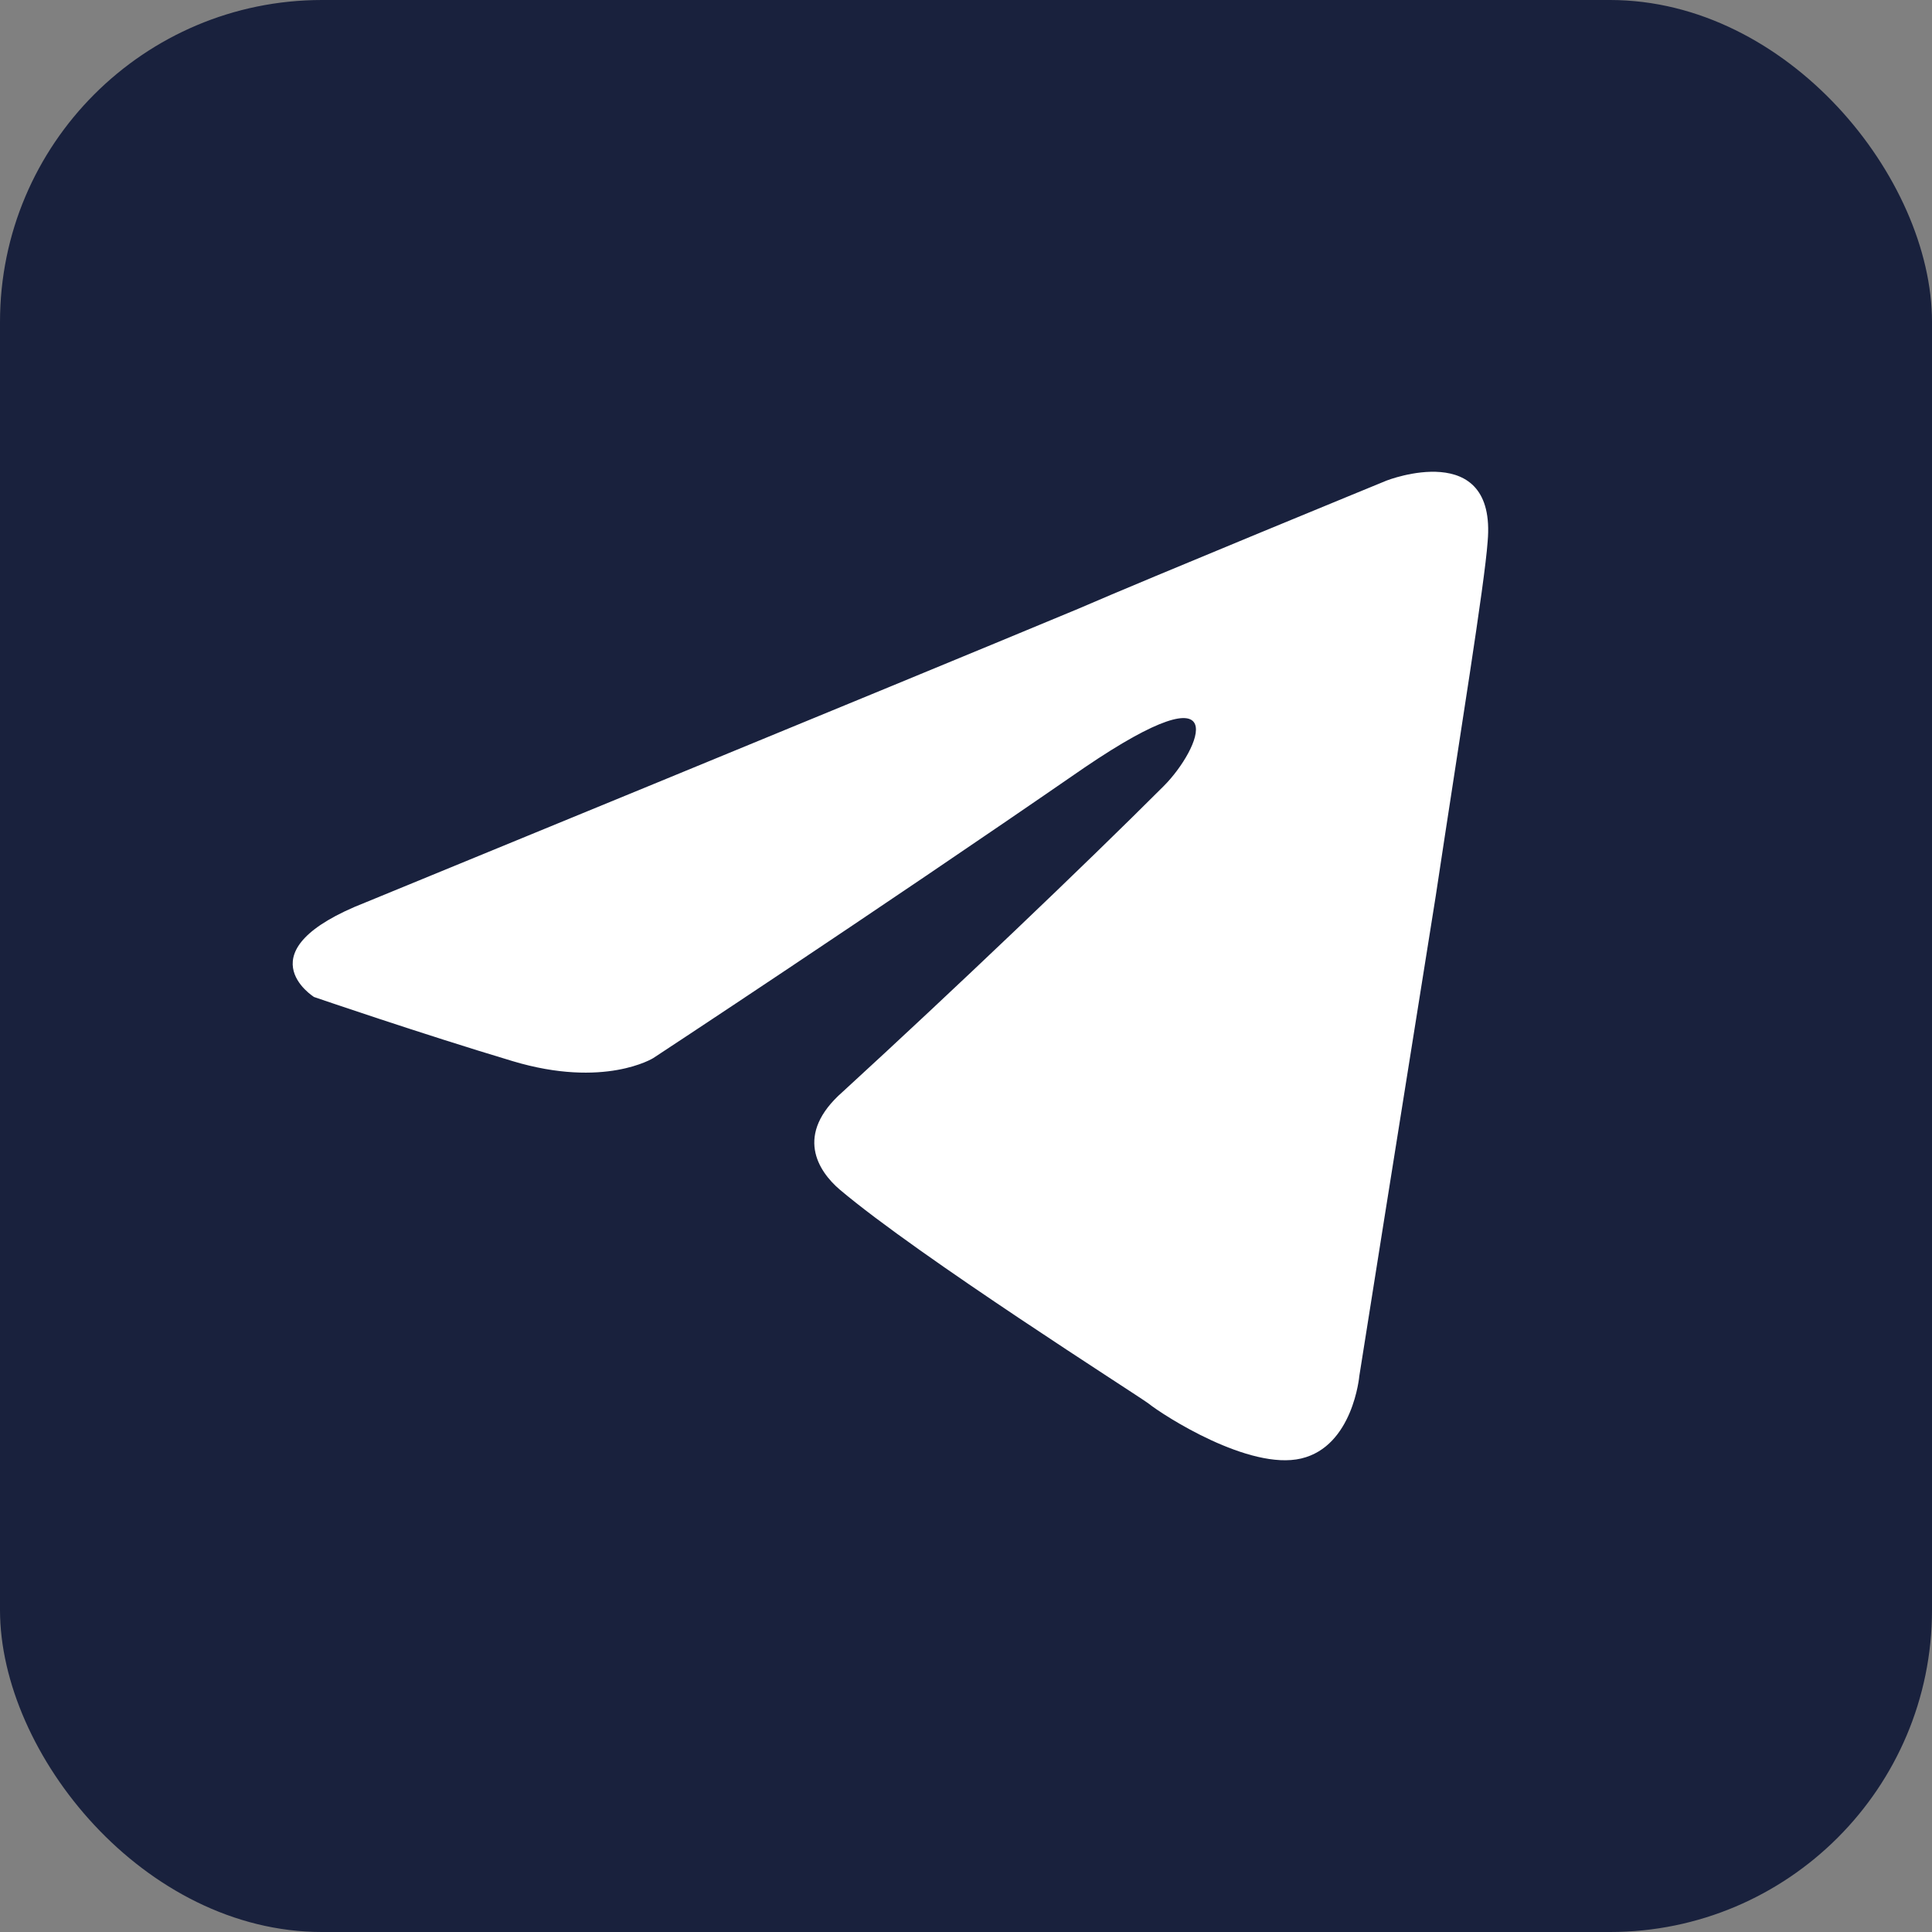
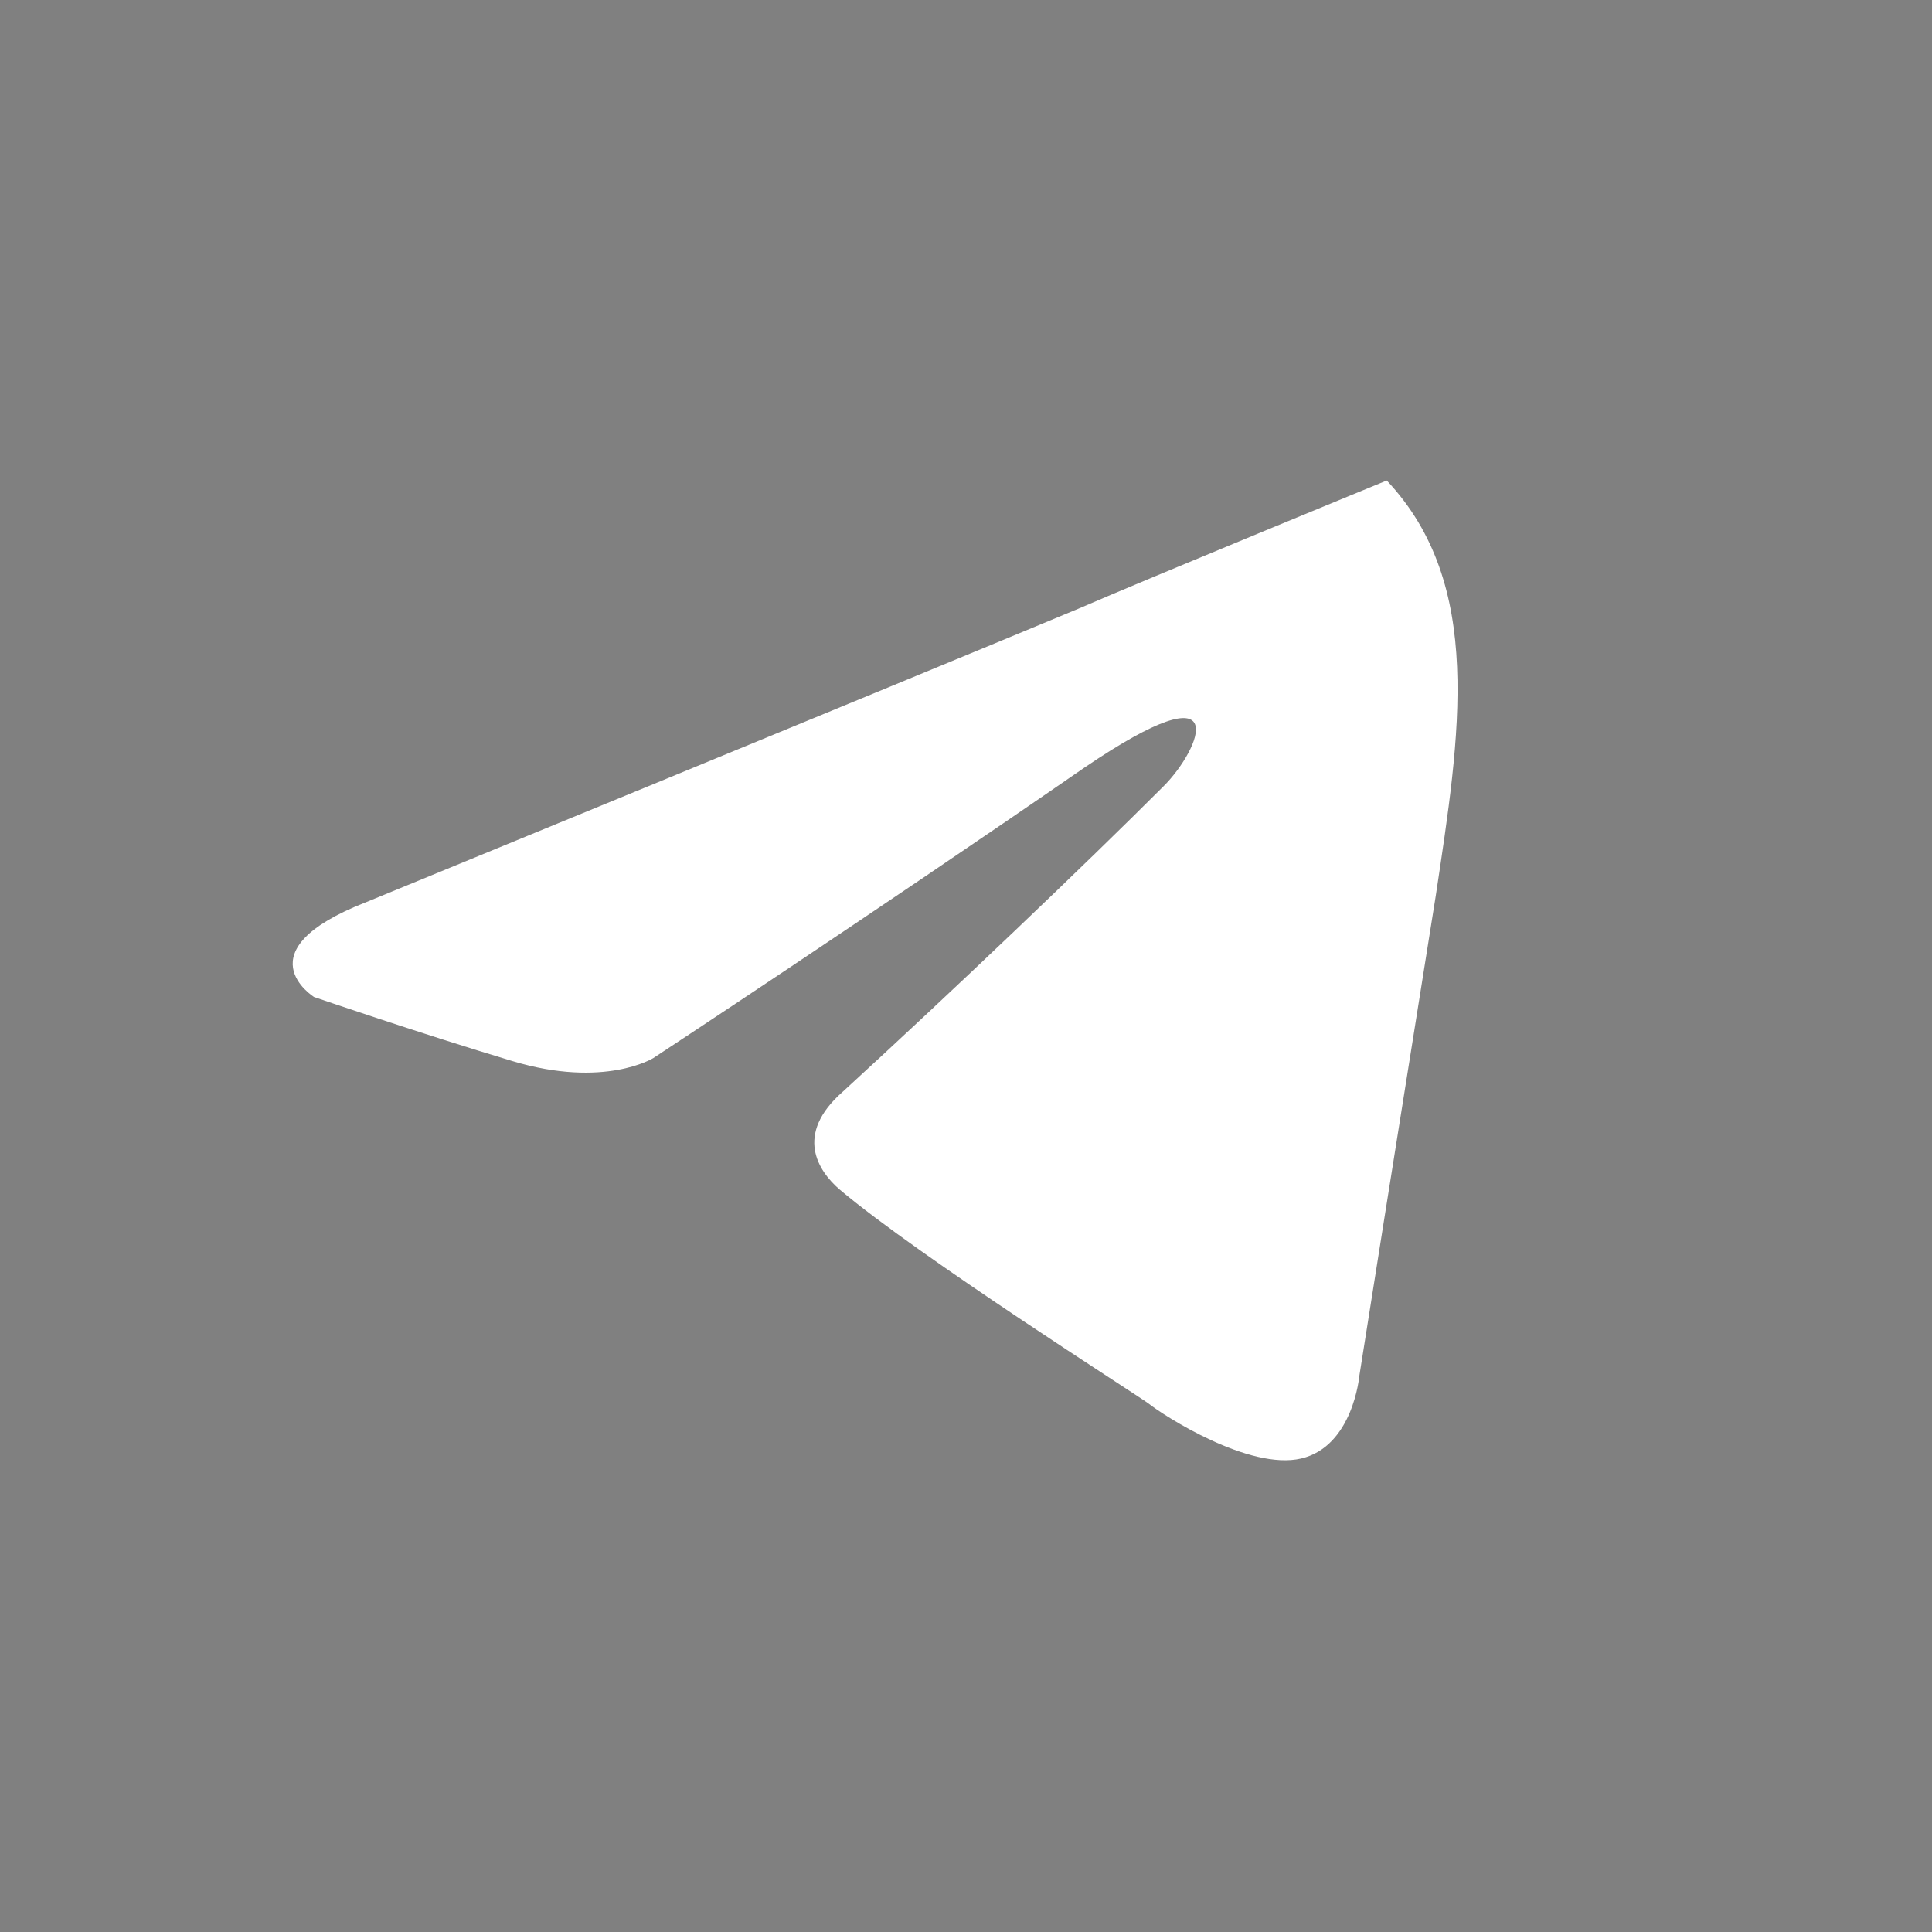
<svg xmlns="http://www.w3.org/2000/svg" width="24" height="24" viewBox="0 0 24 24" fill="none">
  <rect x="0" y="0" width="24" height="24" fill="#808080" stroke="none" />
-   <rect width="24" height="24" rx="4" fill="#19213D" />
-   <path d="M4.546 11.208C4.546 11.208 11.115 8.512 13.393 7.563C14.266 7.184 17.227 5.969 17.227 5.969C17.227 5.969 18.594 5.437 18.48 6.728C18.442 7.26 18.138 9.12 17.835 11.132C17.379 13.98 16.886 17.093 16.886 17.093C16.886 17.093 16.809 17.966 16.164 18.118C15.519 18.27 14.456 17.586 14.266 17.434C14.114 17.321 11.418 15.612 10.431 14.777C10.165 14.549 9.862 14.094 10.469 13.562C11.836 12.309 13.469 10.752 14.456 9.765C14.911 9.31 15.367 8.247 13.469 9.537C10.773 11.398 8.115 13.144 8.115 13.144C8.115 13.144 7.508 13.524 6.369 13.182C5.23 12.841 3.901 12.385 3.901 12.385C3.901 12.385 2.99 11.816 4.546 11.208Z" fill="white" />
+   <path d="M4.546 11.208C4.546 11.208 11.115 8.512 13.393 7.563C14.266 7.184 17.227 5.969 17.227 5.969C18.442 7.26 18.138 9.12 17.835 11.132C17.379 13.98 16.886 17.093 16.886 17.093C16.886 17.093 16.809 17.966 16.164 18.118C15.519 18.27 14.456 17.586 14.266 17.434C14.114 17.321 11.418 15.612 10.431 14.777C10.165 14.549 9.862 14.094 10.469 13.562C11.836 12.309 13.469 10.752 14.456 9.765C14.911 9.31 15.367 8.247 13.469 9.537C10.773 11.398 8.115 13.144 8.115 13.144C8.115 13.144 7.508 13.524 6.369 13.182C5.23 12.841 3.901 12.385 3.901 12.385C3.901 12.385 2.99 11.816 4.546 11.208Z" fill="white" />
</svg>